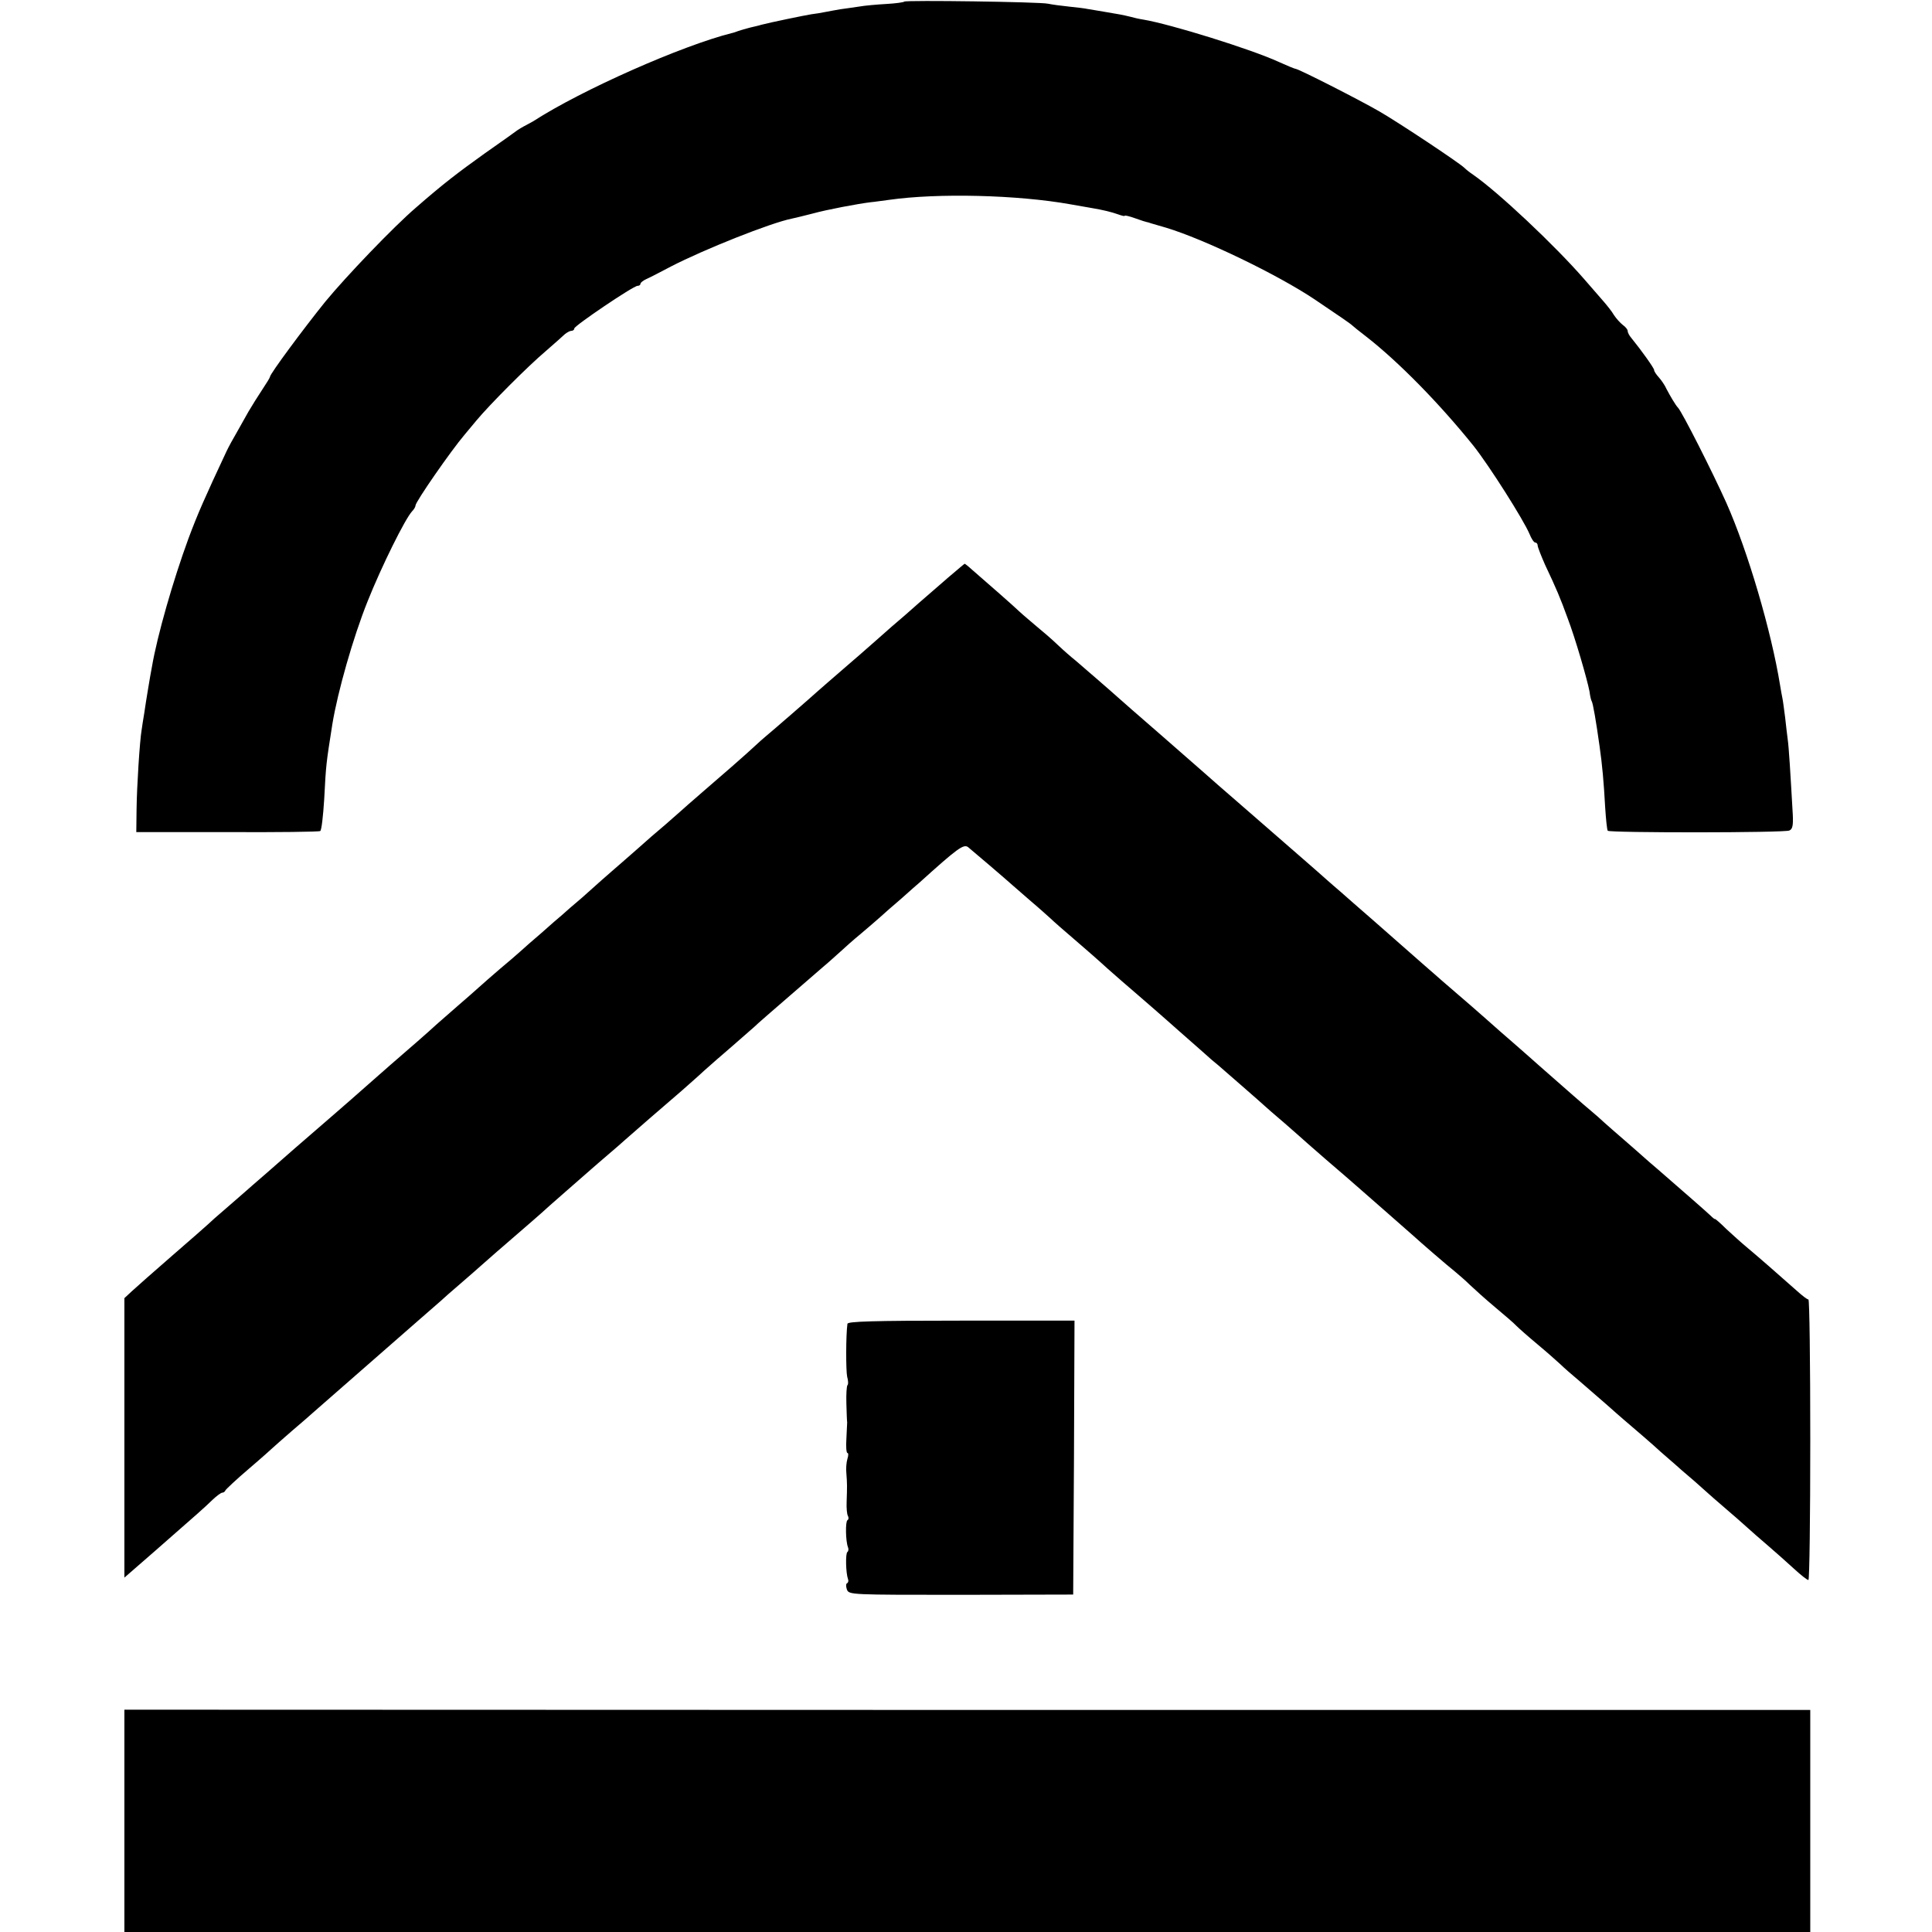
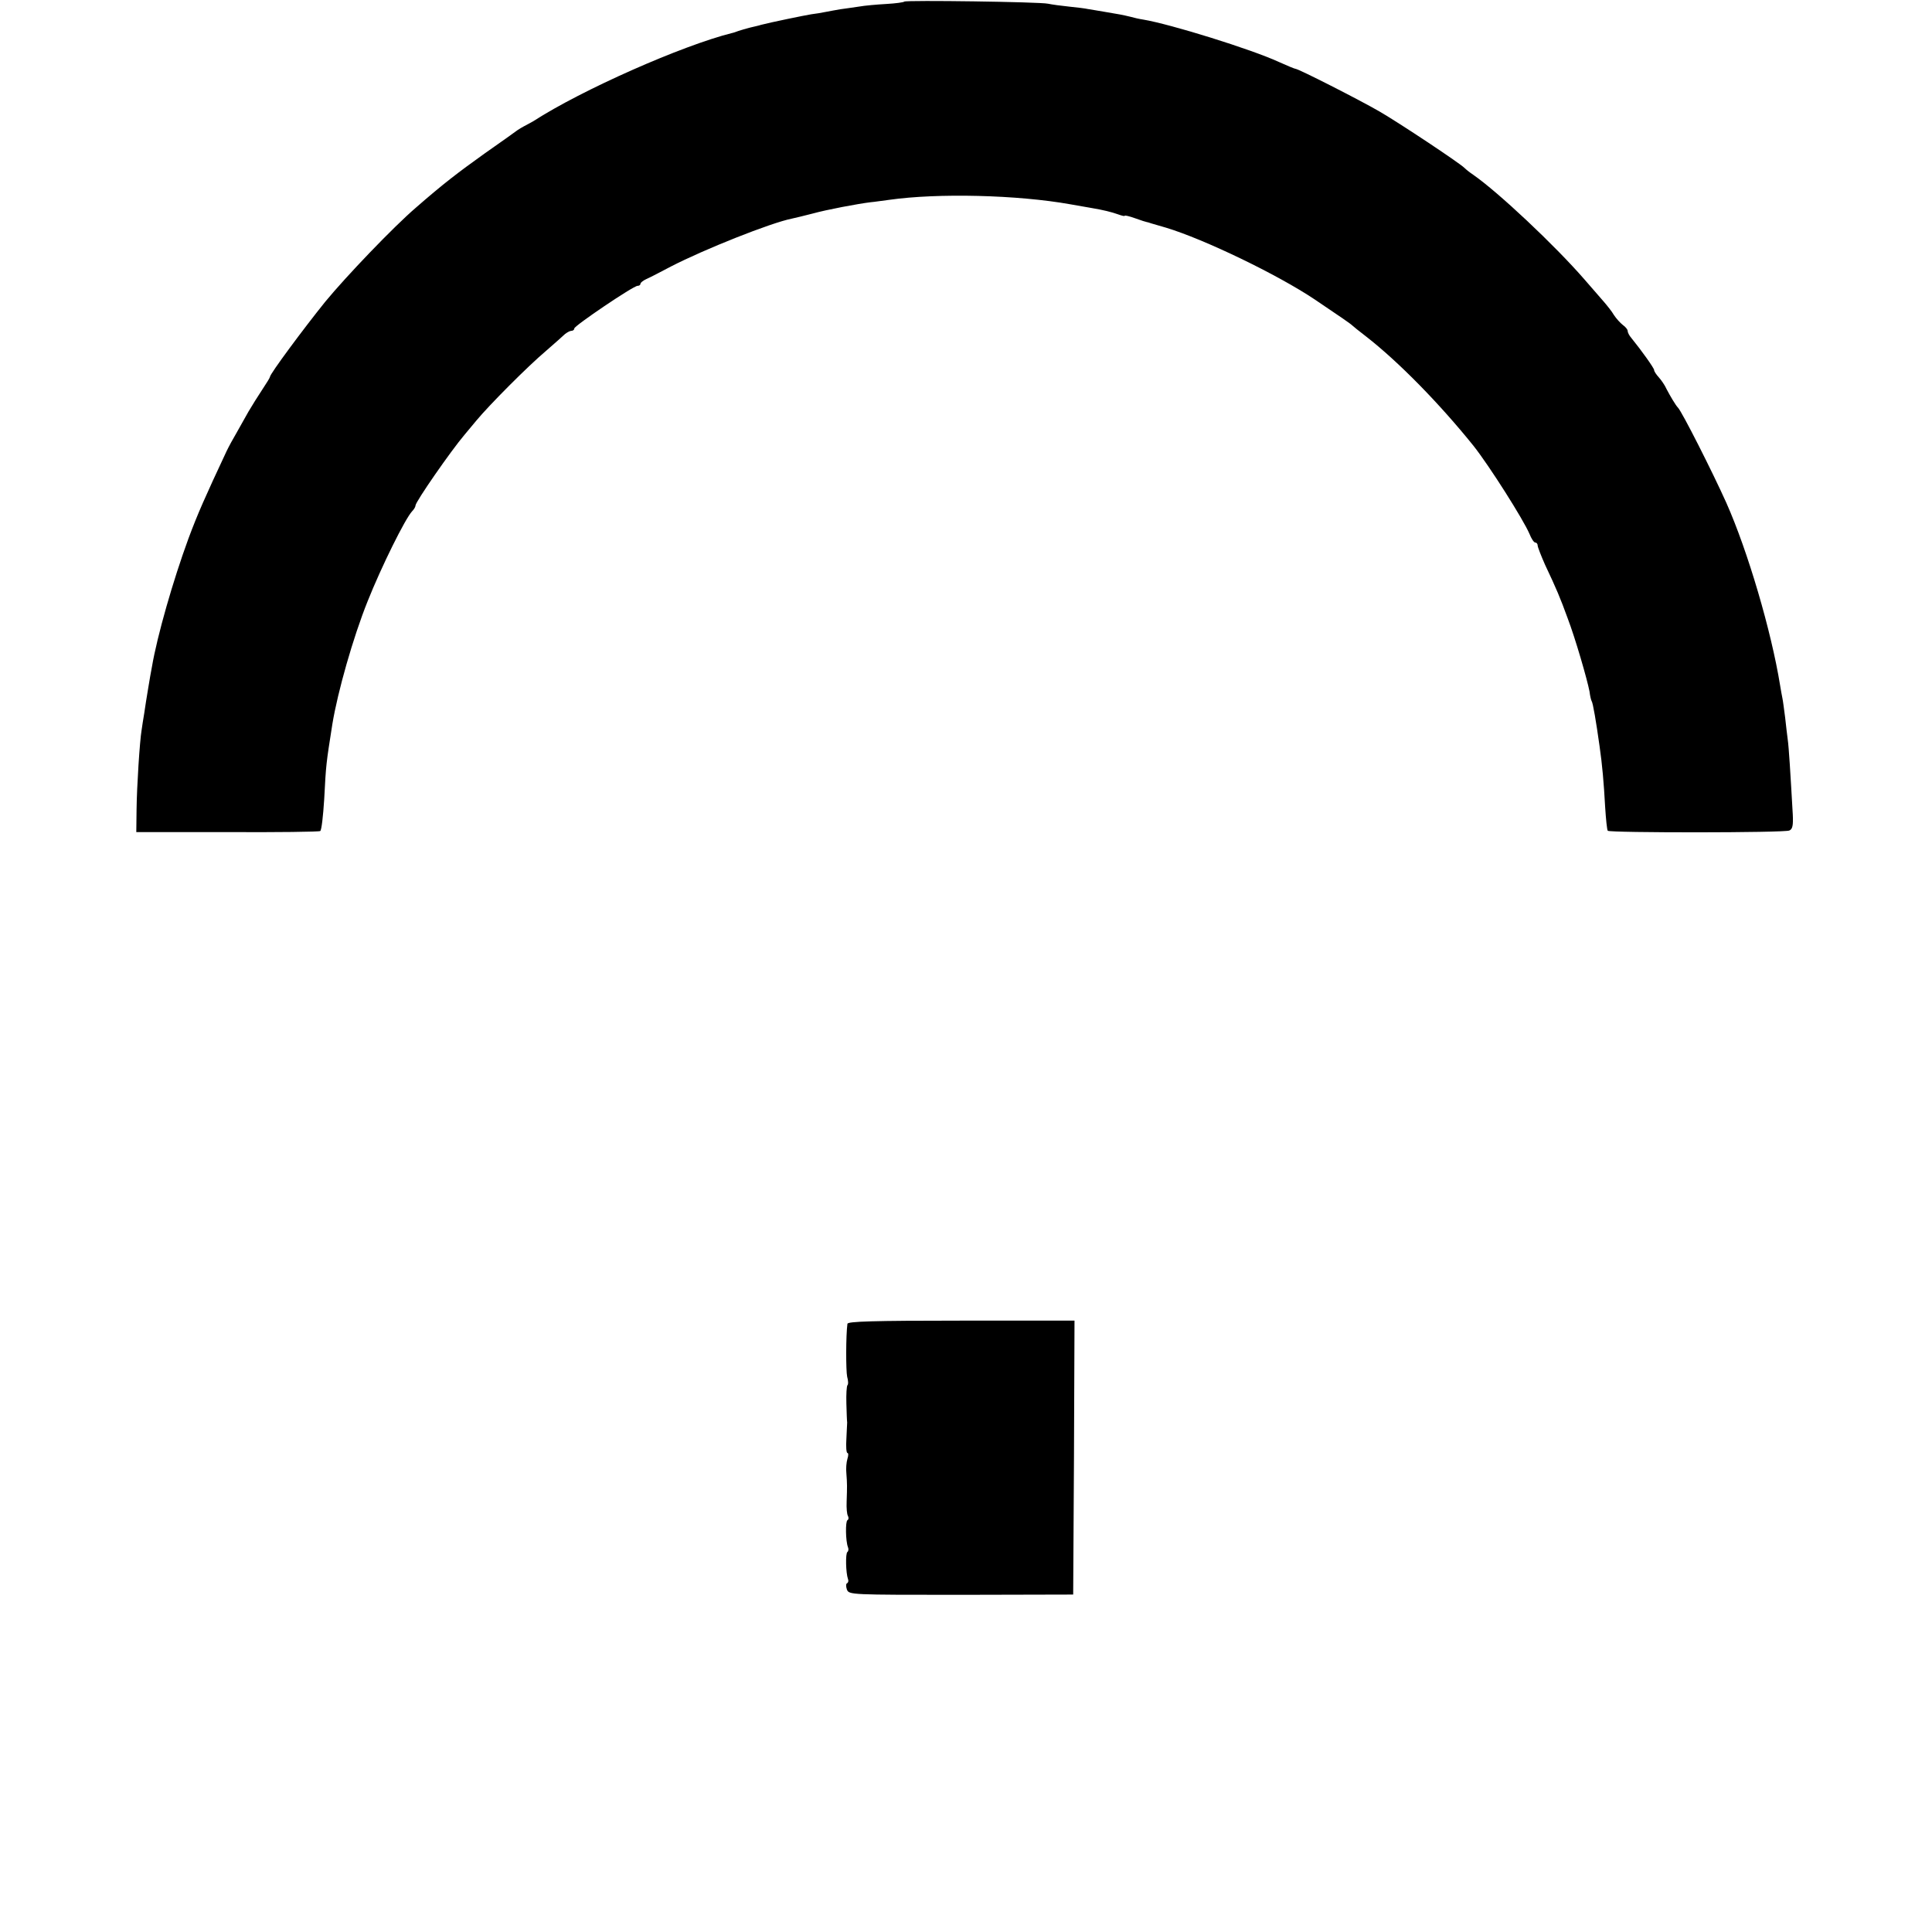
<svg xmlns="http://www.w3.org/2000/svg" version="1.0" width="730pt" height="730pt" viewBox="0 0 730 730" preserveAspectRatio="xMidYMid meet">
  <g transform="translate(0,730) scale(0.1,-0.1)" fill="#000000" stroke="none">
    <path d="M3417 7294 c-3 -3 -33 -7 -68 -9 -35 -2 -82 -6 -104 -10 -22 -3 -53 -8 -70 -10 -16 -3 -41 -7 -55 -10 -14 -3 -38 -7 -55 -9 -25 -4 -156 -31 -190 -40 -5 -2 -23 -6 -40 -10 -16 -4 -37 -10 -45 -13 -8 -3 -19 -7 -25 -8 -187 -47 -566 -214 -750 -333 -11 -6 -27 -15 -35 -19 -8 -4 -19 -11 -25 -15 -5 -4 -61 -44 -124 -88 -102 -73 -157 -115 -260 -205 -84 -72 -263 -259 -342 -355 -83 -103 -209 -273 -209 -284 0 -3 -13 -24 -29 -48 -16 -24 -39 -61 -52 -83 -12 -22 -33 -58 -45 -80 -13 -22 -30 -53 -38 -70 -82 -175 -109 -236 -144 -330 -58 -158 -118 -367 -138 -485 -3 -14 -9 -50 -14 -80 -5 -30 -12 -73 -15 -95 -4 -22 -8 -51 -10 -64 -7 -41 -18 -212 -19 -300 l-1 -85 343 0 c189 -1 348 1 352 4 5 3 11 57 15 120 7 134 7 132 31 285 20 121 78 326 133 463 53 133 142 312 168 340 7 7 13 17 13 22 0 14 134 207 185 267 5 6 26 31 45 54 49 59 193 204 264 264 32 28 64 56 71 63 8 6 18 12 24 12 6 0 11 4 11 9 0 10 223 161 239 161 6 0 11 3 11 8 0 4 10 12 23 18 12 5 54 27 92 47 126 65 377 165 457 181 13 3 48 11 78 19 54 15 171 37 220 43 14 1 45 6 70 9 183 26 484 19 685 -17 33 -6 69 -12 80 -14 42 -7 75 -15 100 -24 14 -5 25 -8 25 -5 0 2 18 -2 40 -10 22 -8 41 -14 43 -14 1 0 9 -2 17 -5 8 -2 33 -10 55 -16 146 -44 423 -178 562 -271 95 -64 136 -92 143 -99 3 -3 25 -21 50 -40 125 -97 281 -257 408 -415 60 -76 188 -278 211 -332 7 -18 17 -33 22 -33 5 0 9 -5 9 -11 0 -6 13 -39 28 -73 43 -91 57 -124 85 -201 29 -76 74 -231 83 -278 2 -17 6 -33 8 -36 5 -7 17 -78 30 -171 10 -69 16 -137 21 -229 3 -46 7 -87 10 -90 8 -8 668 -8 686 1 12 5 15 19 13 60 -9 159 -15 256 -19 283 -2 17 -7 55 -10 85 -4 30 -8 62 -10 71 -2 9 -6 32 -9 50 -33 204 -122 507 -203 689 -53 118 -168 345 -183 360 -8 8 -29 43 -43 70 -6 14 -20 34 -29 44 -10 11 -18 23 -18 28 0 7 -47 73 -86 121 -8 9 -14 21 -14 27 0 5 -8 15 -18 22 -9 7 -25 24 -34 38 -8 14 -26 36 -38 50 -12 14 -45 52 -73 84 -112 129 -327 331 -421 396 -12 8 -26 19 -33 26 -21 20 -245 169 -321 213 -76 44 -306 161 -317 161 -3 0 -32 12 -63 26 -104 48 -410 143 -512 160 -14 2 -36 7 -50 11 -29 7 -40 9 -100 19 -25 4 -52 9 -60 10 -8 2 -40 6 -70 9 -30 3 -66 8 -80 11 -30 7 -536 14 -543 8z" />
-     <path d="M3584 5119 c-32 -28 -84 -73 -114 -99 -30 -27 -75 -66 -100 -87 -24 -21 -51 -45 -60 -53 -14 -13 -73 -64 -184 -160 -16 -14 -34 -30 -40 -35 -16 -15 -168 -147 -190 -165 -10 -8 -30 -26 -45 -40 -25 -24 -143 -127 -205 -180 -16 -14 -37 -32 -46 -40 -9 -8 -47 -42 -85 -75 -39 -33 -75 -64 -81 -70 -6 -5 -39 -35 -74 -65 -35 -30 -73 -64 -86 -75 -12 -11 -46 -41 -75 -67 -30 -25 -63 -54 -75 -65 -12 -10 -47 -40 -78 -68 -32 -27 -68 -59 -80 -70 -12 -11 -47 -41 -77 -66 -30 -26 -66 -57 -80 -70 -14 -13 -51 -45 -81 -71 -30 -26 -66 -58 -80 -70 -22 -21 -115 -102 -172 -151 -45 -40 -129 -113 -150 -132 -13 -11 -47 -41 -77 -67 -65 -56 -94 -81 -134 -116 -17 -15 -64 -56 -105 -92 -41 -36 -80 -69 -86 -75 -6 -5 -37 -32 -69 -60 -32 -27 -63 -55 -69 -61 -6 -6 -67 -59 -136 -119 -69 -60 -137 -120 -152 -134 l-28 -26 0 -528 0 -528 116 101 c169 148 185 162 217 193 16 15 32 27 37 27 5 0 10 4 12 9 2 4 41 41 88 81 47 40 87 76 90 79 3 3 37 33 75 66 39 33 72 62 75 65 3 3 39 34 80 70 41 36 77 67 80 70 3 3 39 34 80 70 41 36 77 67 80 70 3 3 39 34 80 70 41 36 80 70 86 75 6 6 39 35 74 65 35 30 71 62 80 70 14 13 73 64 184 160 16 14 34 30 40 35 6 6 49 44 96 85 47 41 90 79 96 84 7 6 33 29 59 51 26 22 57 49 69 60 27 24 142 124 211 183 27 24 66 58 85 76 19 17 69 61 110 96 41 36 77 67 80 70 4 5 72 64 264 230 17 14 43 38 60 53 16 15 52 47 80 70 27 23 60 51 72 62 12 11 48 43 80 70 31 28 62 55 68 60 144 130 167 147 184 134 16 -13 145 -123 168 -144 6 -5 37 -32 69 -60 32 -27 65 -57 74 -65 9 -9 50 -45 91 -80 41 -35 98 -85 125 -110 28 -25 80 -70 115 -100 35 -30 84 -73 109 -95 25 -22 63 -56 85 -75 22 -19 52 -46 68 -60 15 -14 34 -29 41 -35 14 -12 170 -148 177 -155 3 -3 36 -32 75 -65 38 -33 76 -67 85 -75 9 -8 41 -36 71 -62 63 -54 92 -79 134 -116 17 -15 64 -56 105 -92 41 -36 82 -72 91 -80 25 -23 129 -113 157 -135 13 -11 39 -33 56 -50 17 -16 60 -55 96 -85 36 -30 72 -61 80 -70 8 -8 44 -40 80 -70 36 -30 74 -64 86 -75 11 -11 44 -40 74 -65 29 -25 73 -63 98 -85 25 -22 54 -48 66 -58 34 -29 117 -100 140 -122 12 -11 49 -42 80 -70 32 -27 71 -61 86 -75 15 -14 51 -45 80 -70 29 -25 65 -56 80 -70 15 -14 51 -45 80 -70 29 -25 73 -64 98 -87 26 -24 50 -43 55 -43 4 0 7 239 7 530 0 292 -3 530 -7 530 -5 0 -24 15 -44 33 -56 50 -158 139 -192 167 -17 14 -50 44 -74 66 -23 23 -43 40 -43 38 0 -2 -8 4 -18 14 -17 16 -97 86 -196 172 -23 19 -46 40 -52 45 -6 6 -40 35 -74 65 -35 30 -71 62 -80 70 -8 8 -31 28 -50 44 -30 25 -80 69 -196 171 -12 11 -51 45 -85 75 -35 30 -86 75 -114 100 -28 25 -80 70 -115 100 -35 30 -73 63 -84 73 -12 10 -48 42 -80 70 -33 29 -100 88 -149 131 -50 43 -104 91 -120 105 -17 14 -40 35 -53 46 -31 28 -113 99 -299 261 -88 76 -162 141 -165 144 -3 3 -75 66 -160 140 -85 74 -160 139 -166 145 -31 28 -140 122 -161 140 -14 11 -44 37 -66 58 -23 22 -59 53 -80 70 -21 18 -51 43 -66 57 -23 22 -112 100 -180 159 -13 12 -25 21 -26 21 -1 0 -28 -23 -61 -51z" />
    <path d="M3202 2298 c-6 -43 -6 -177 -1 -200 4 -14 5 -29 1 -32 -3 -4 -5 -34 -4 -69 1 -34 2 -66 3 -72 0 -5 -2 -34 -3 -63 -2 -28 0 -52 4 -52 4 0 4 -10 0 -22 -4 -13 -6 -38 -4 -55 3 -39 3 -49 1 -107 -1 -24 1 -48 5 -54 3 -6 3 -13 -2 -16 -8 -5 -7 -79 2 -102 3 -7 2 -15 -2 -18 -8 -5 -6 -80 2 -102 3 -7 1 -14 -3 -16 -5 -2 -5 -12 -1 -24 8 -20 13 -20 431 -20 l424 1 3 518 2 517 -428 0 c-335 0 -429 -3 -430 -12z" />
-     <path d="M470 420 l0 -420 3185 0 3185 0 0 420 0 419 -3185 0 -3185 1 0 -420z" />
  </g>
</svg>